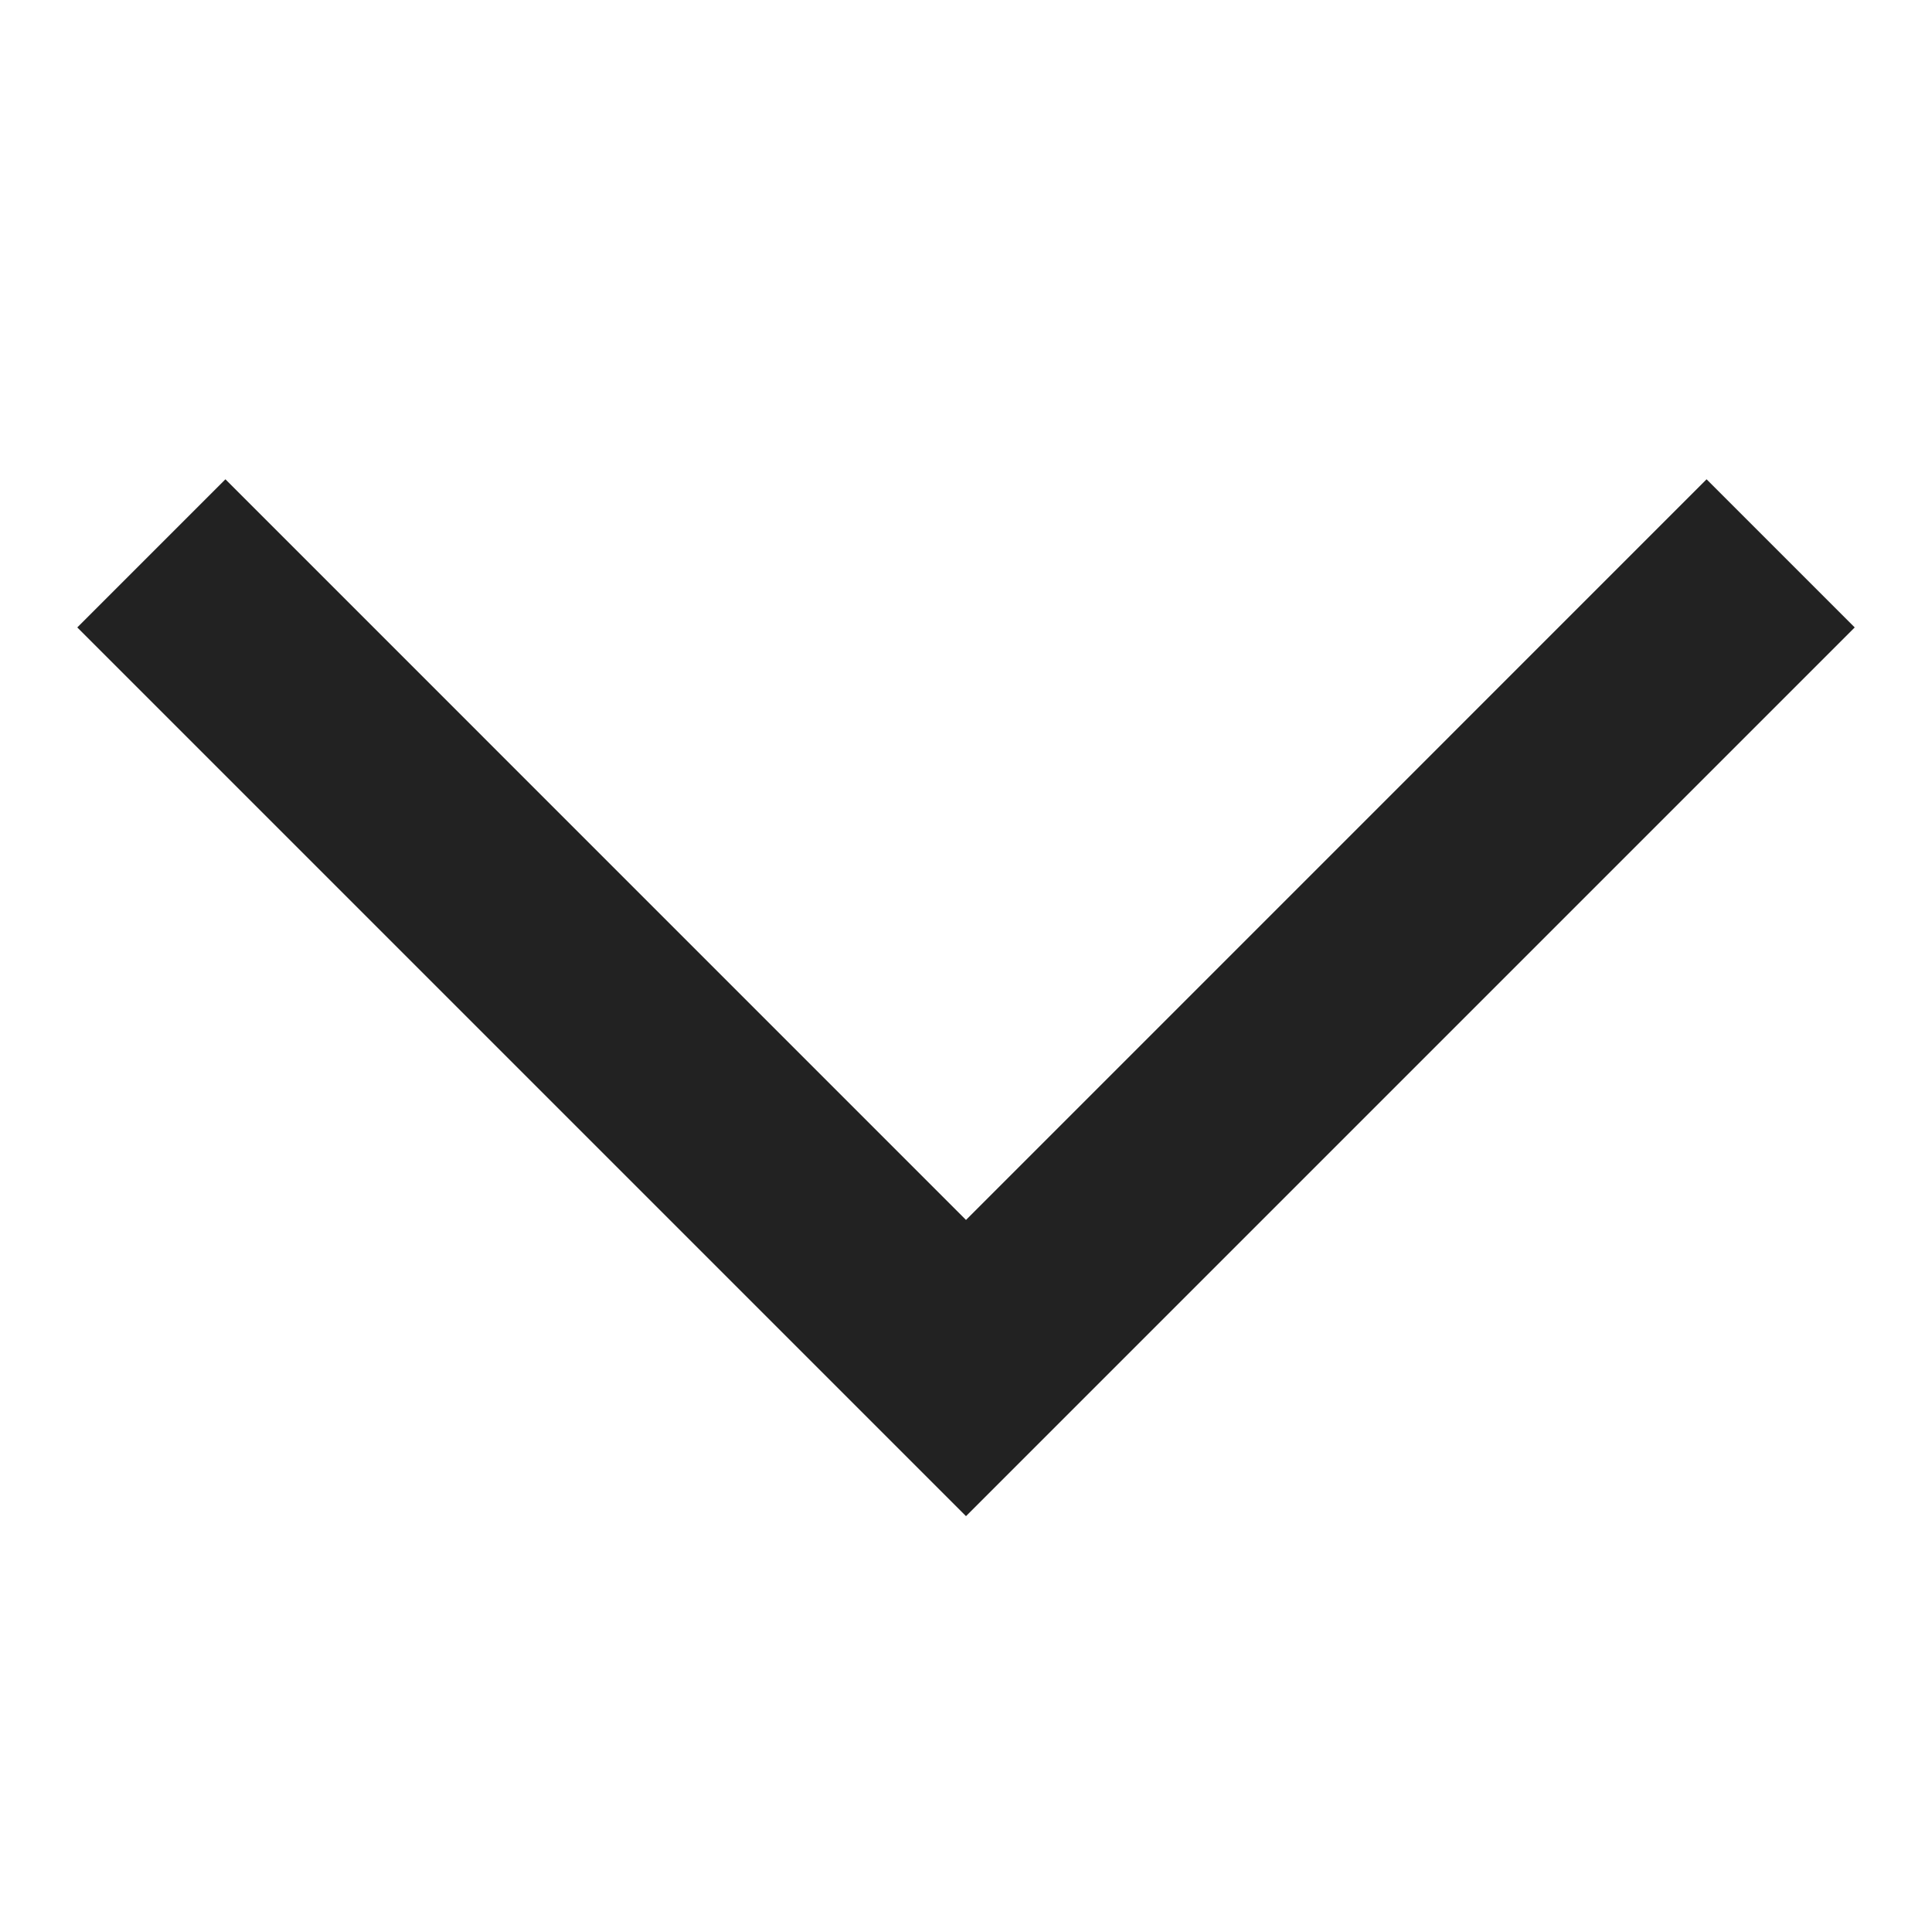
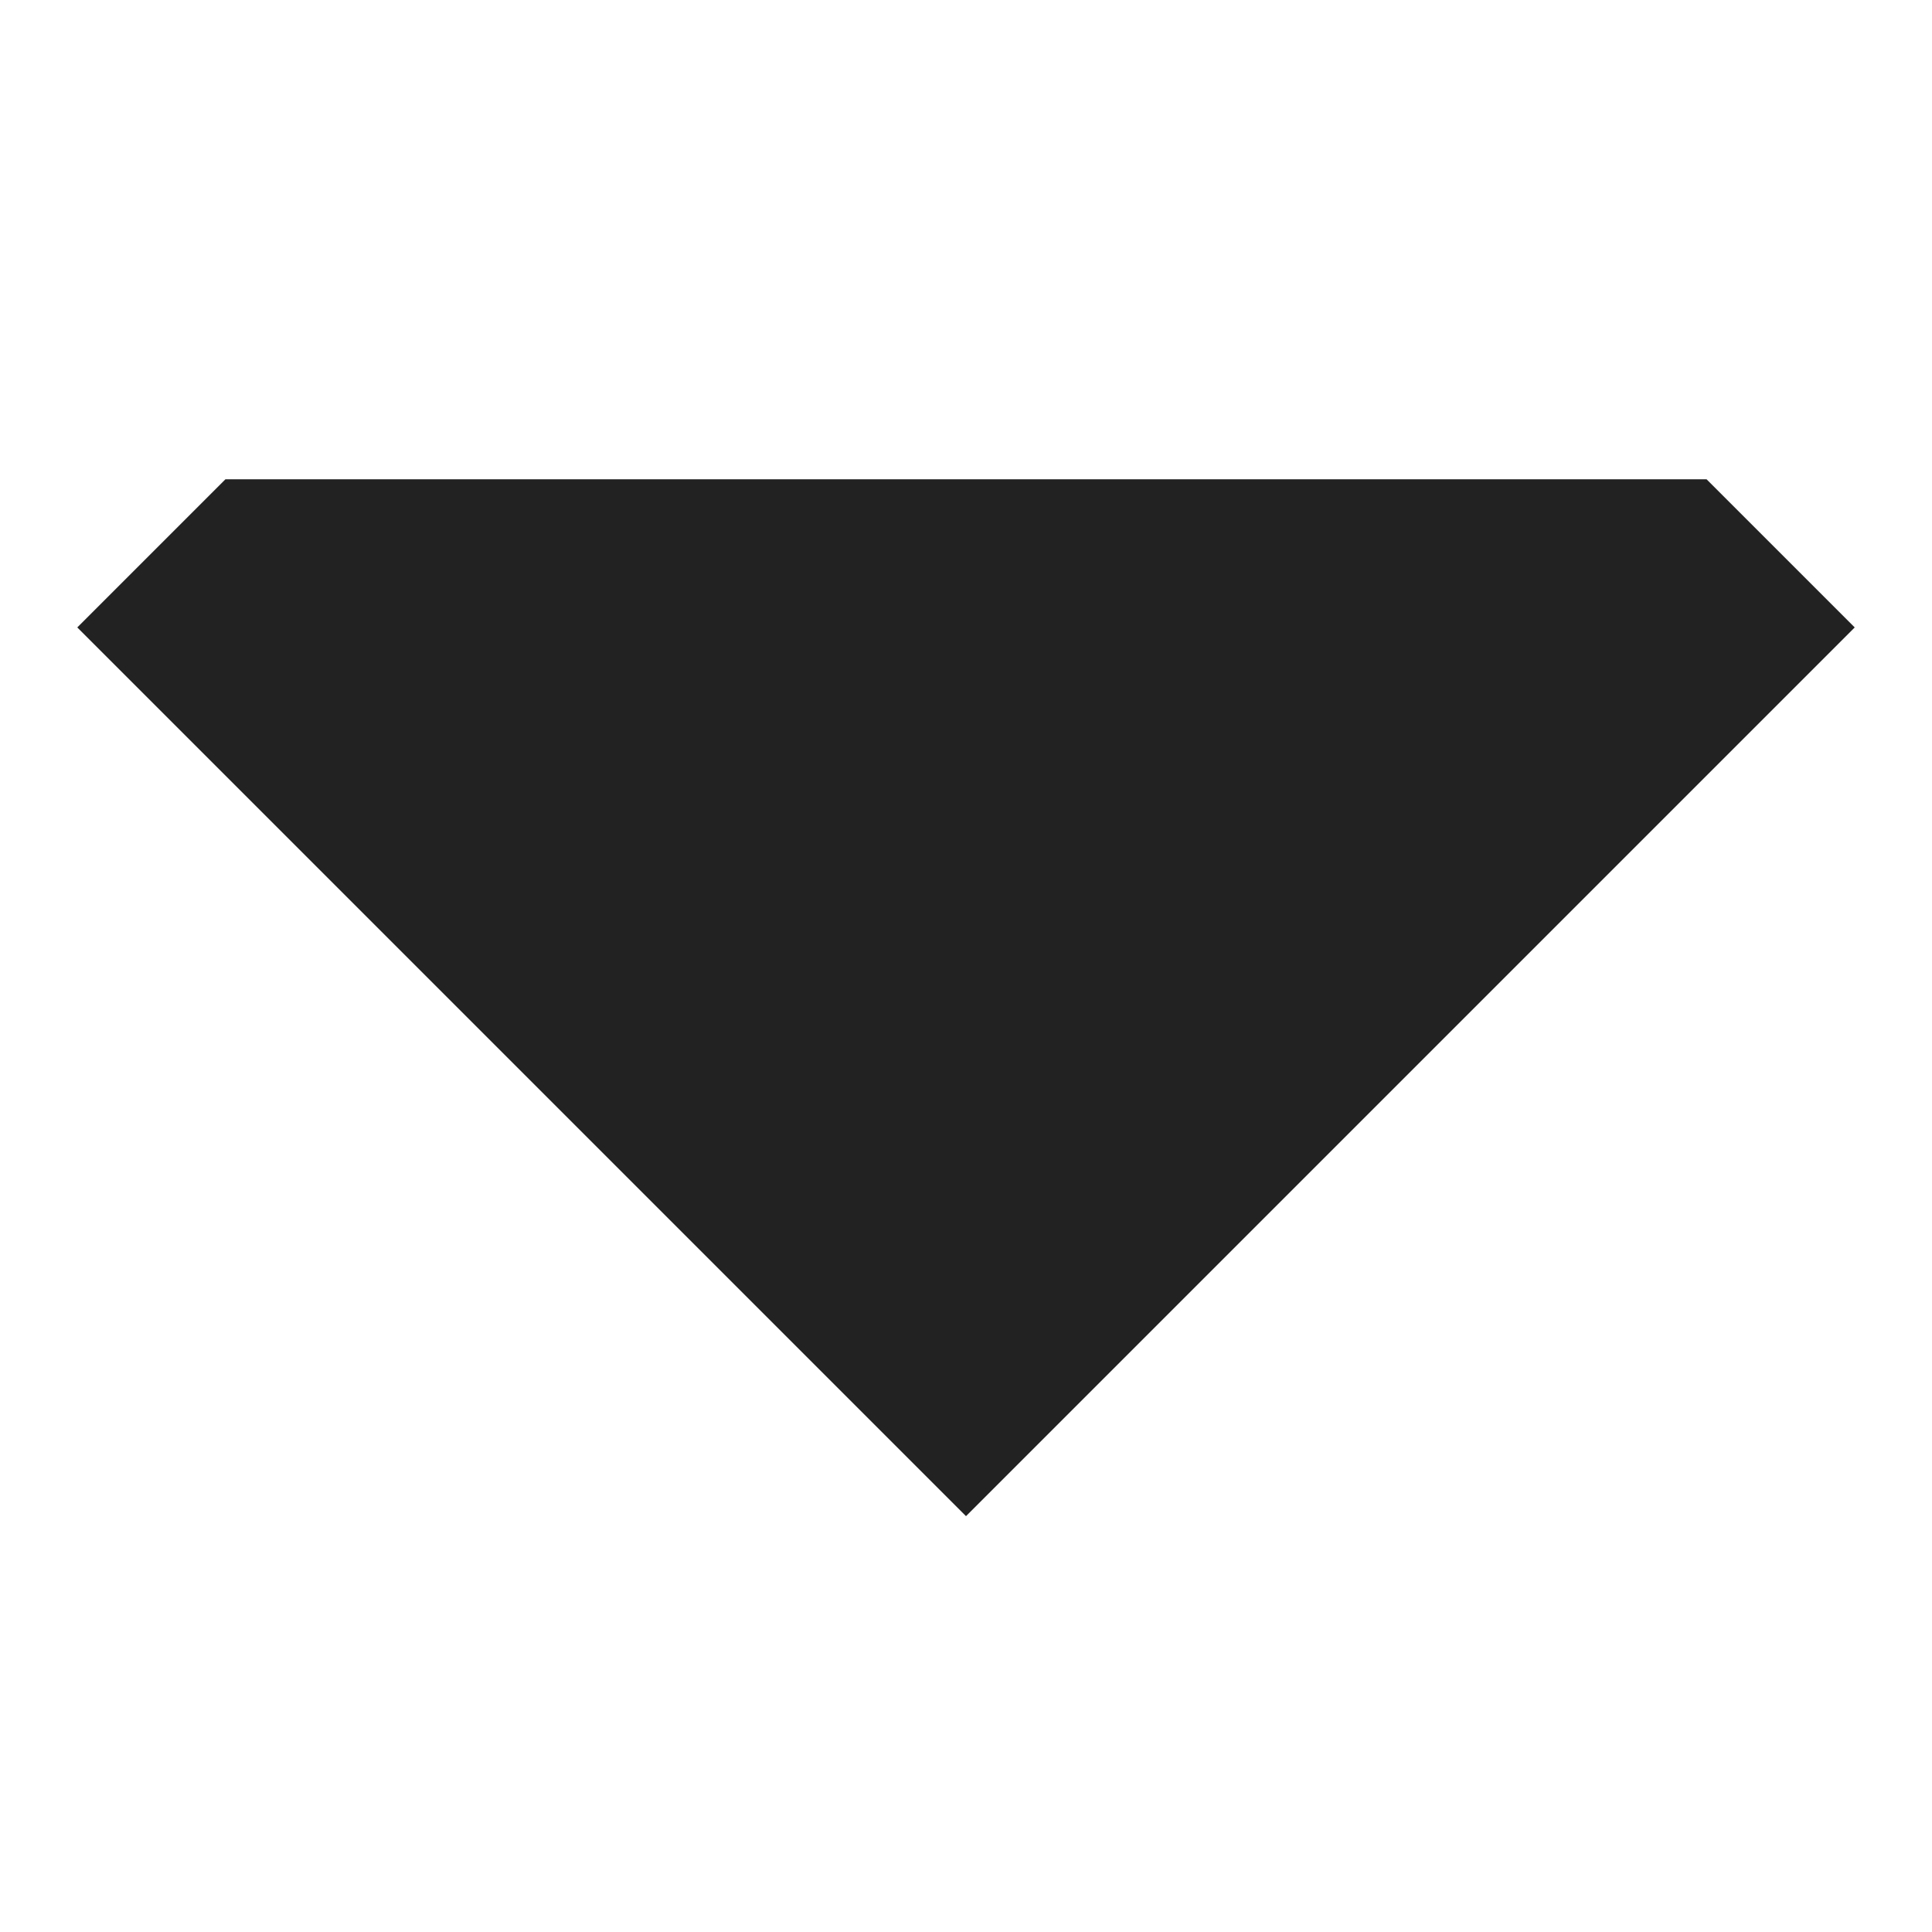
<svg xmlns="http://www.w3.org/2000/svg" width="25" height="25" viewBox="0 0 25 25" fill="none">
-   <path fill-rule="evenodd" clip-rule="evenodd" d="M1 8.119L2.917 6.202L12.5 15.786L22.083 6.202L24 8.119L12.5 19.619L1 8.119Z" fill="#222222" />
+   <path fill-rule="evenodd" clip-rule="evenodd" d="M1 8.119L2.917 6.202L22.083 6.202L24 8.119L12.5 19.619L1 8.119Z" fill="#222222" />
</svg>